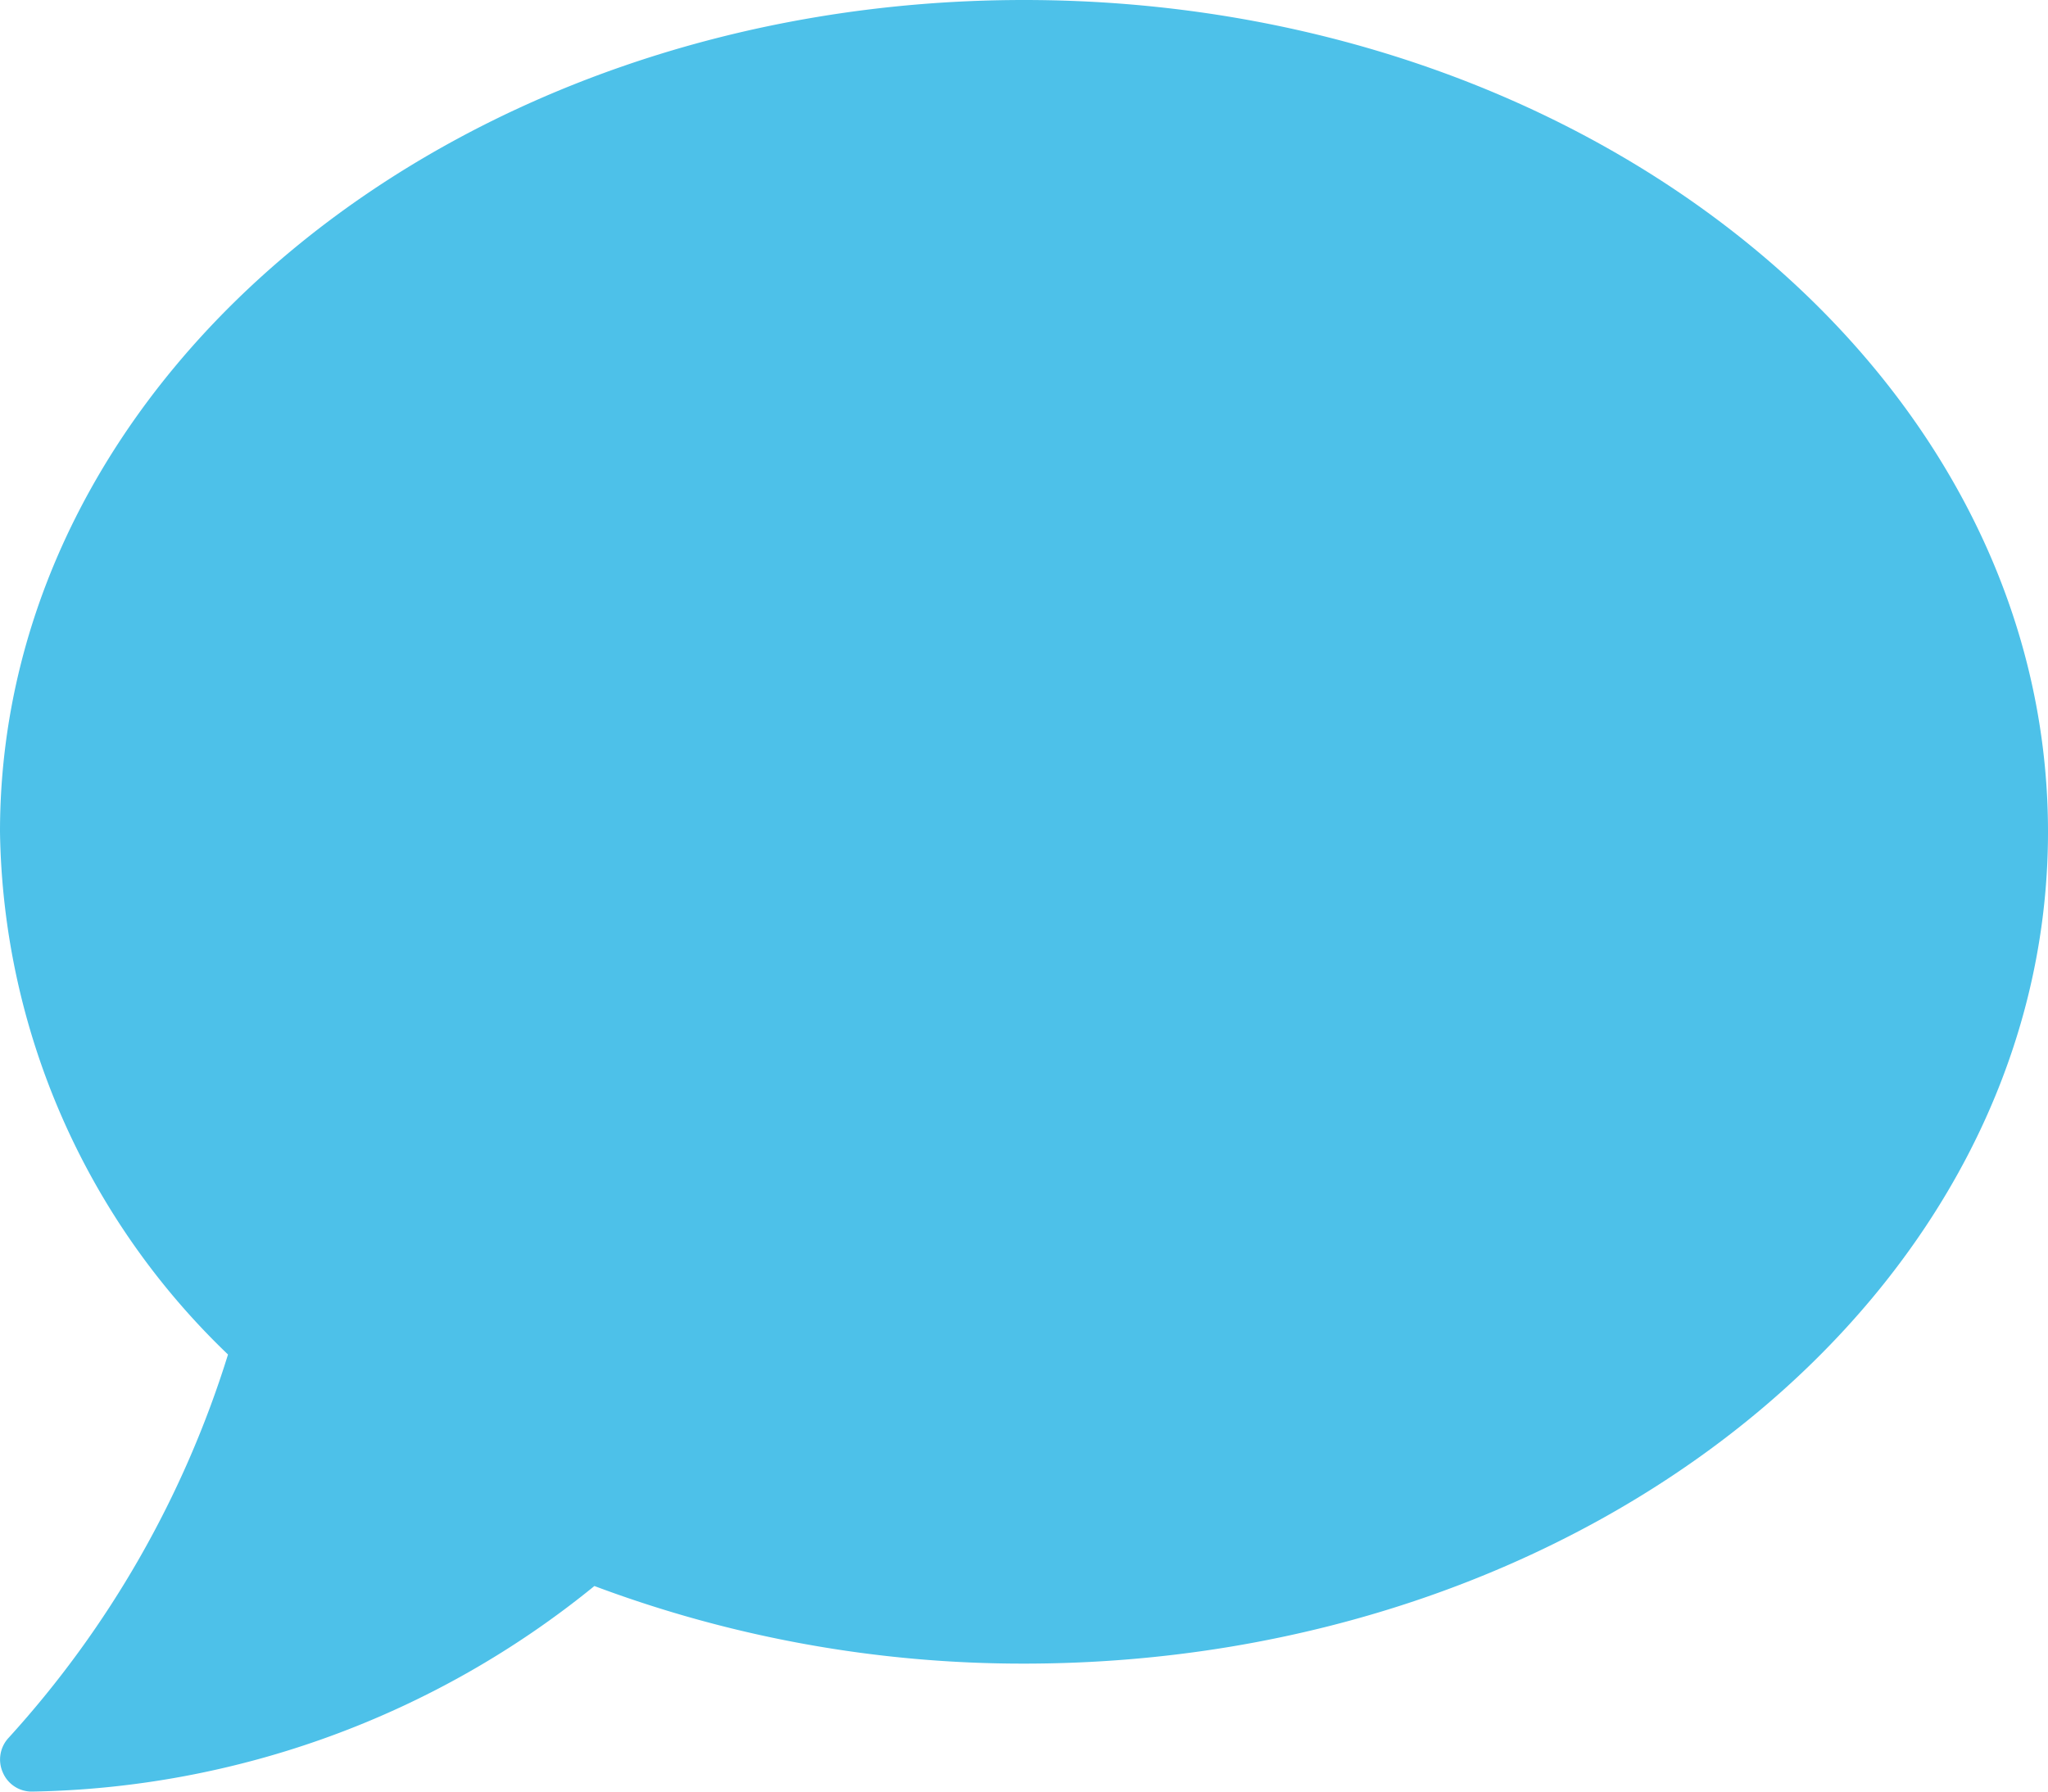
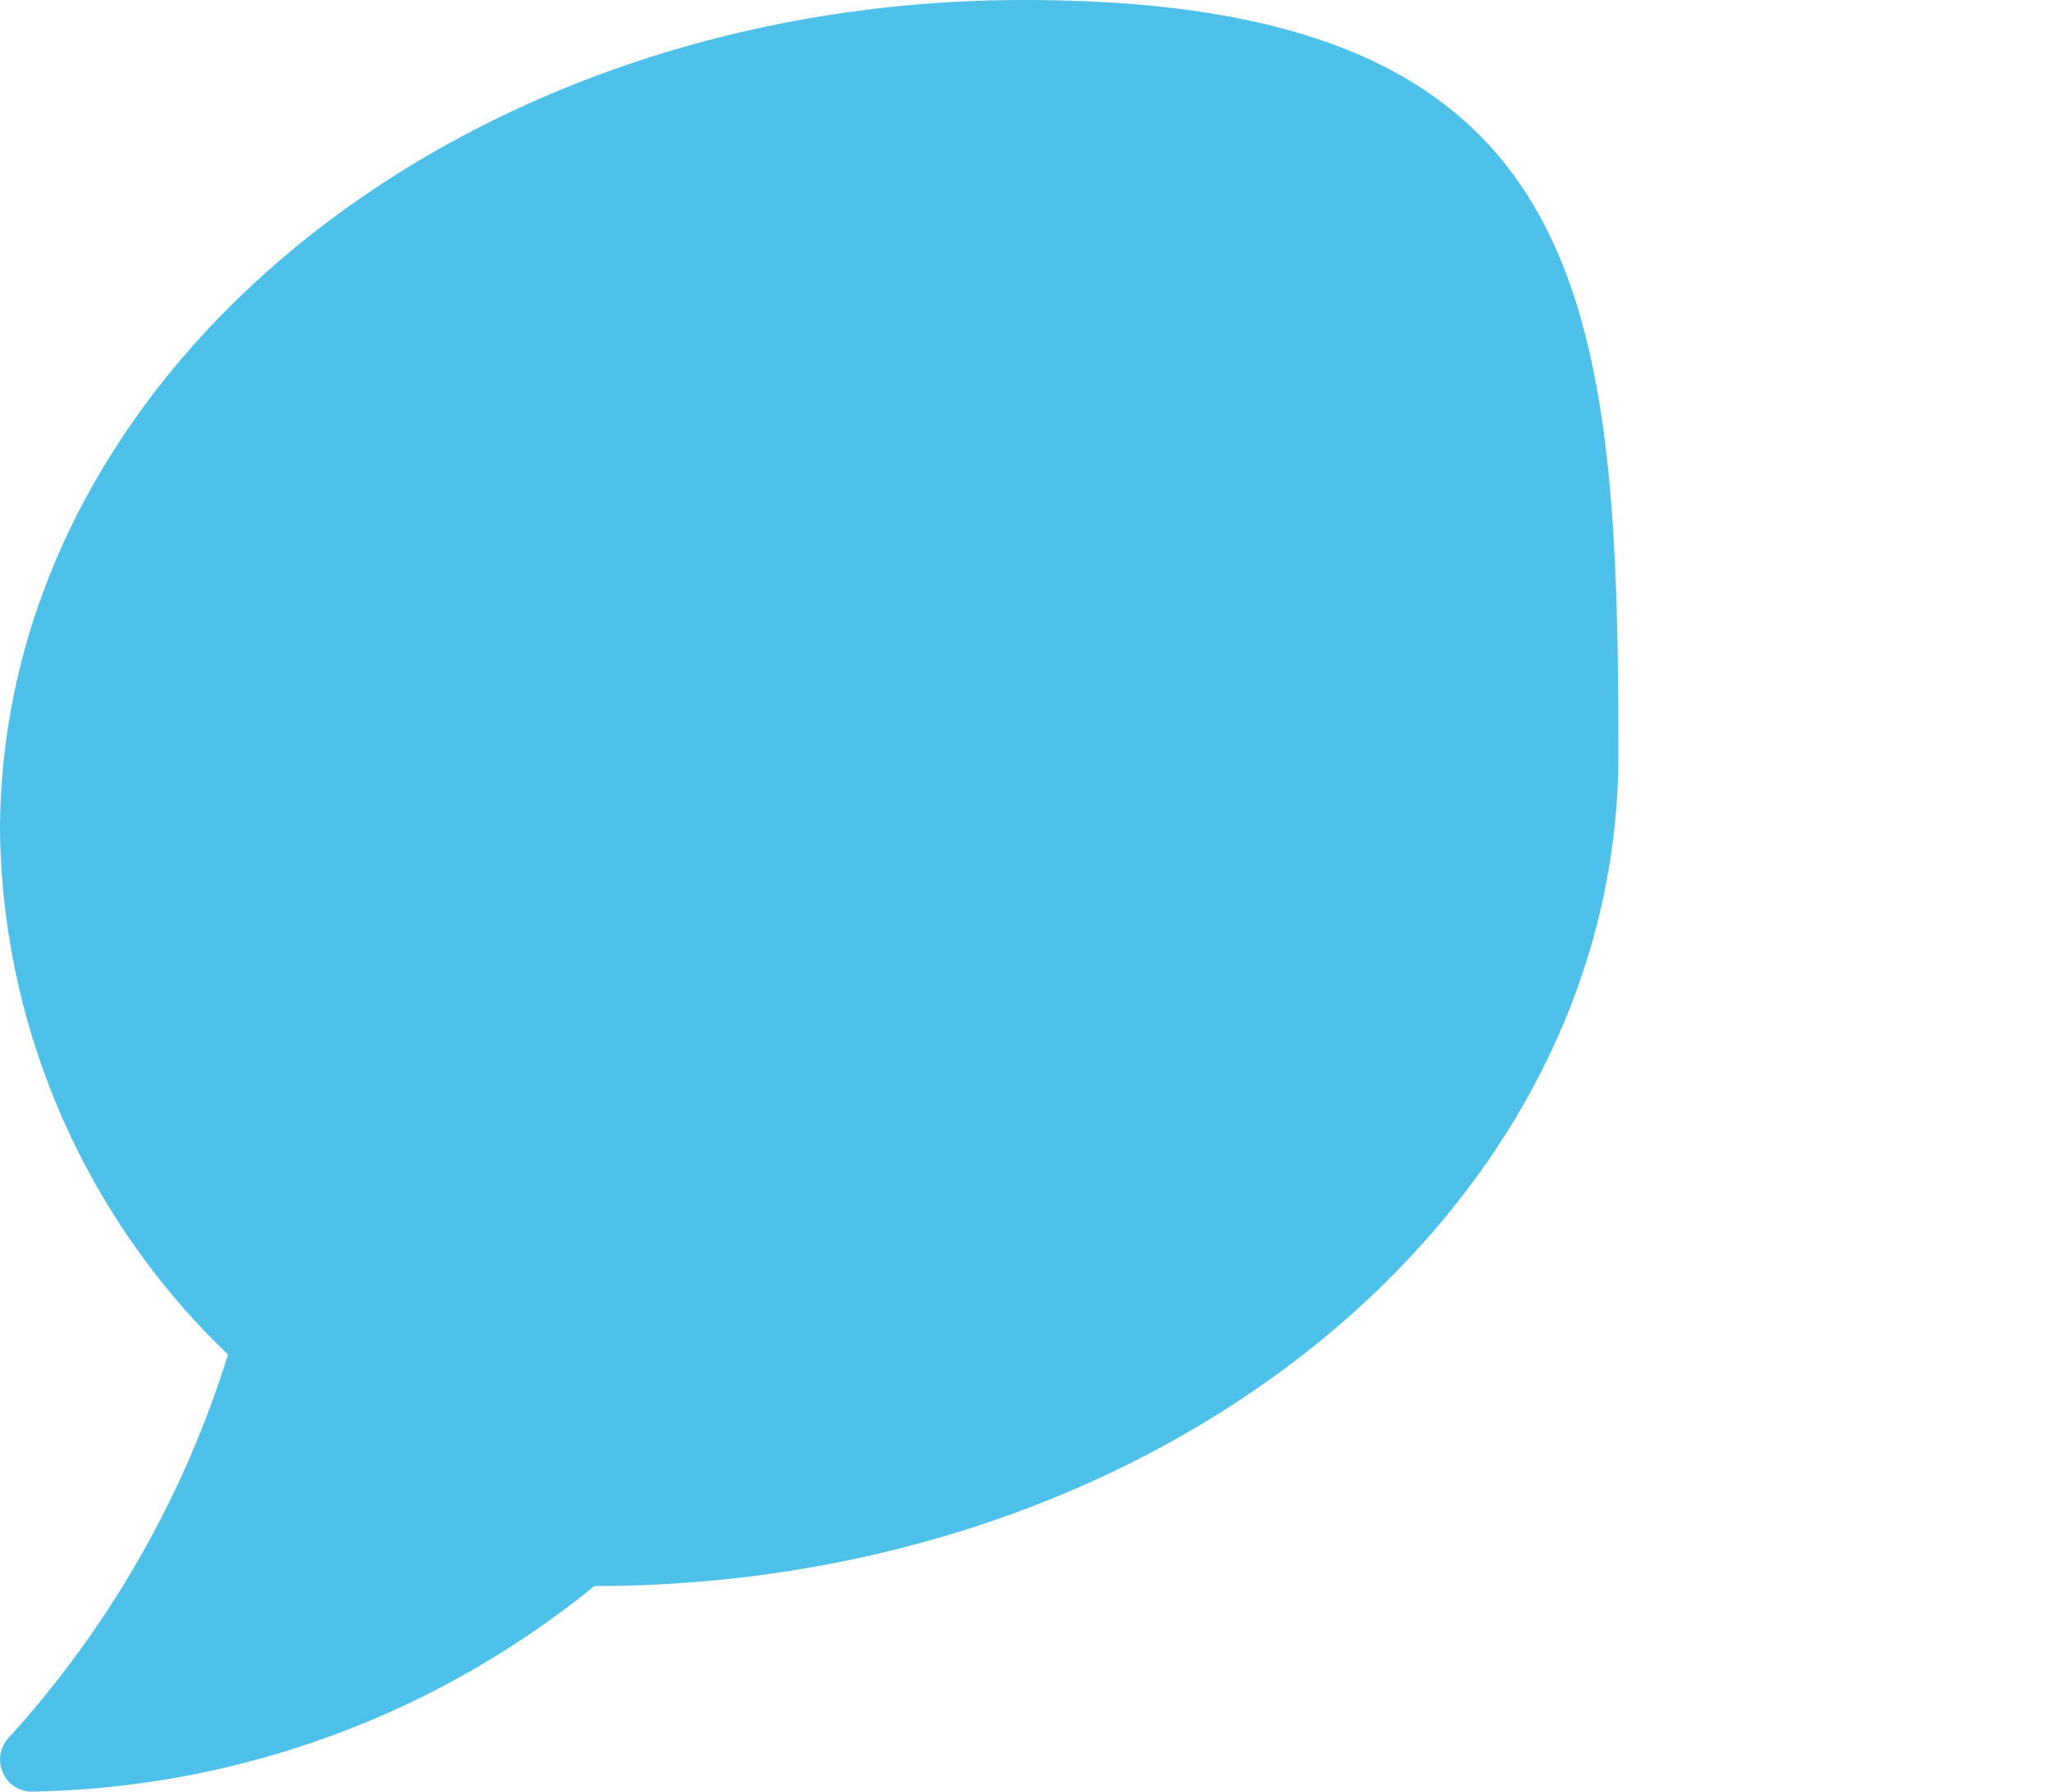
<svg xmlns="http://www.w3.org/2000/svg" width="30" height="26.25" viewBox="0 0 30 26.25">
-   <path d="M15,32C6.715,32,0,37.455,0,44.188a10.817,10.817,0,0,0,3.34,7.658A14.906,14.906,0,0,1,.129,57.459a.466.466,0,0,0-.088.51.459.459,0,0,0,.428.281,13.4,13.4,0,0,0,8.238-3.012A17.87,17.87,0,0,0,15,56.375c8.285,0,15-5.455,15-12.187S23.285,32,15,32Z" transform="translate(0 -32)" fill="#4dc1e9" />
+   <path d="M15,32C6.715,32,0,37.455,0,44.188a10.817,10.817,0,0,0,3.34,7.658A14.906,14.906,0,0,1,.129,57.459a.466.466,0,0,0-.088.51.459.459,0,0,0,.428.281,13.4,13.4,0,0,0,8.238-3.012c8.285,0,15-5.455,15-12.187S23.285,32,15,32Z" transform="translate(0 -32)" fill="#4dc1e9" />
</svg>